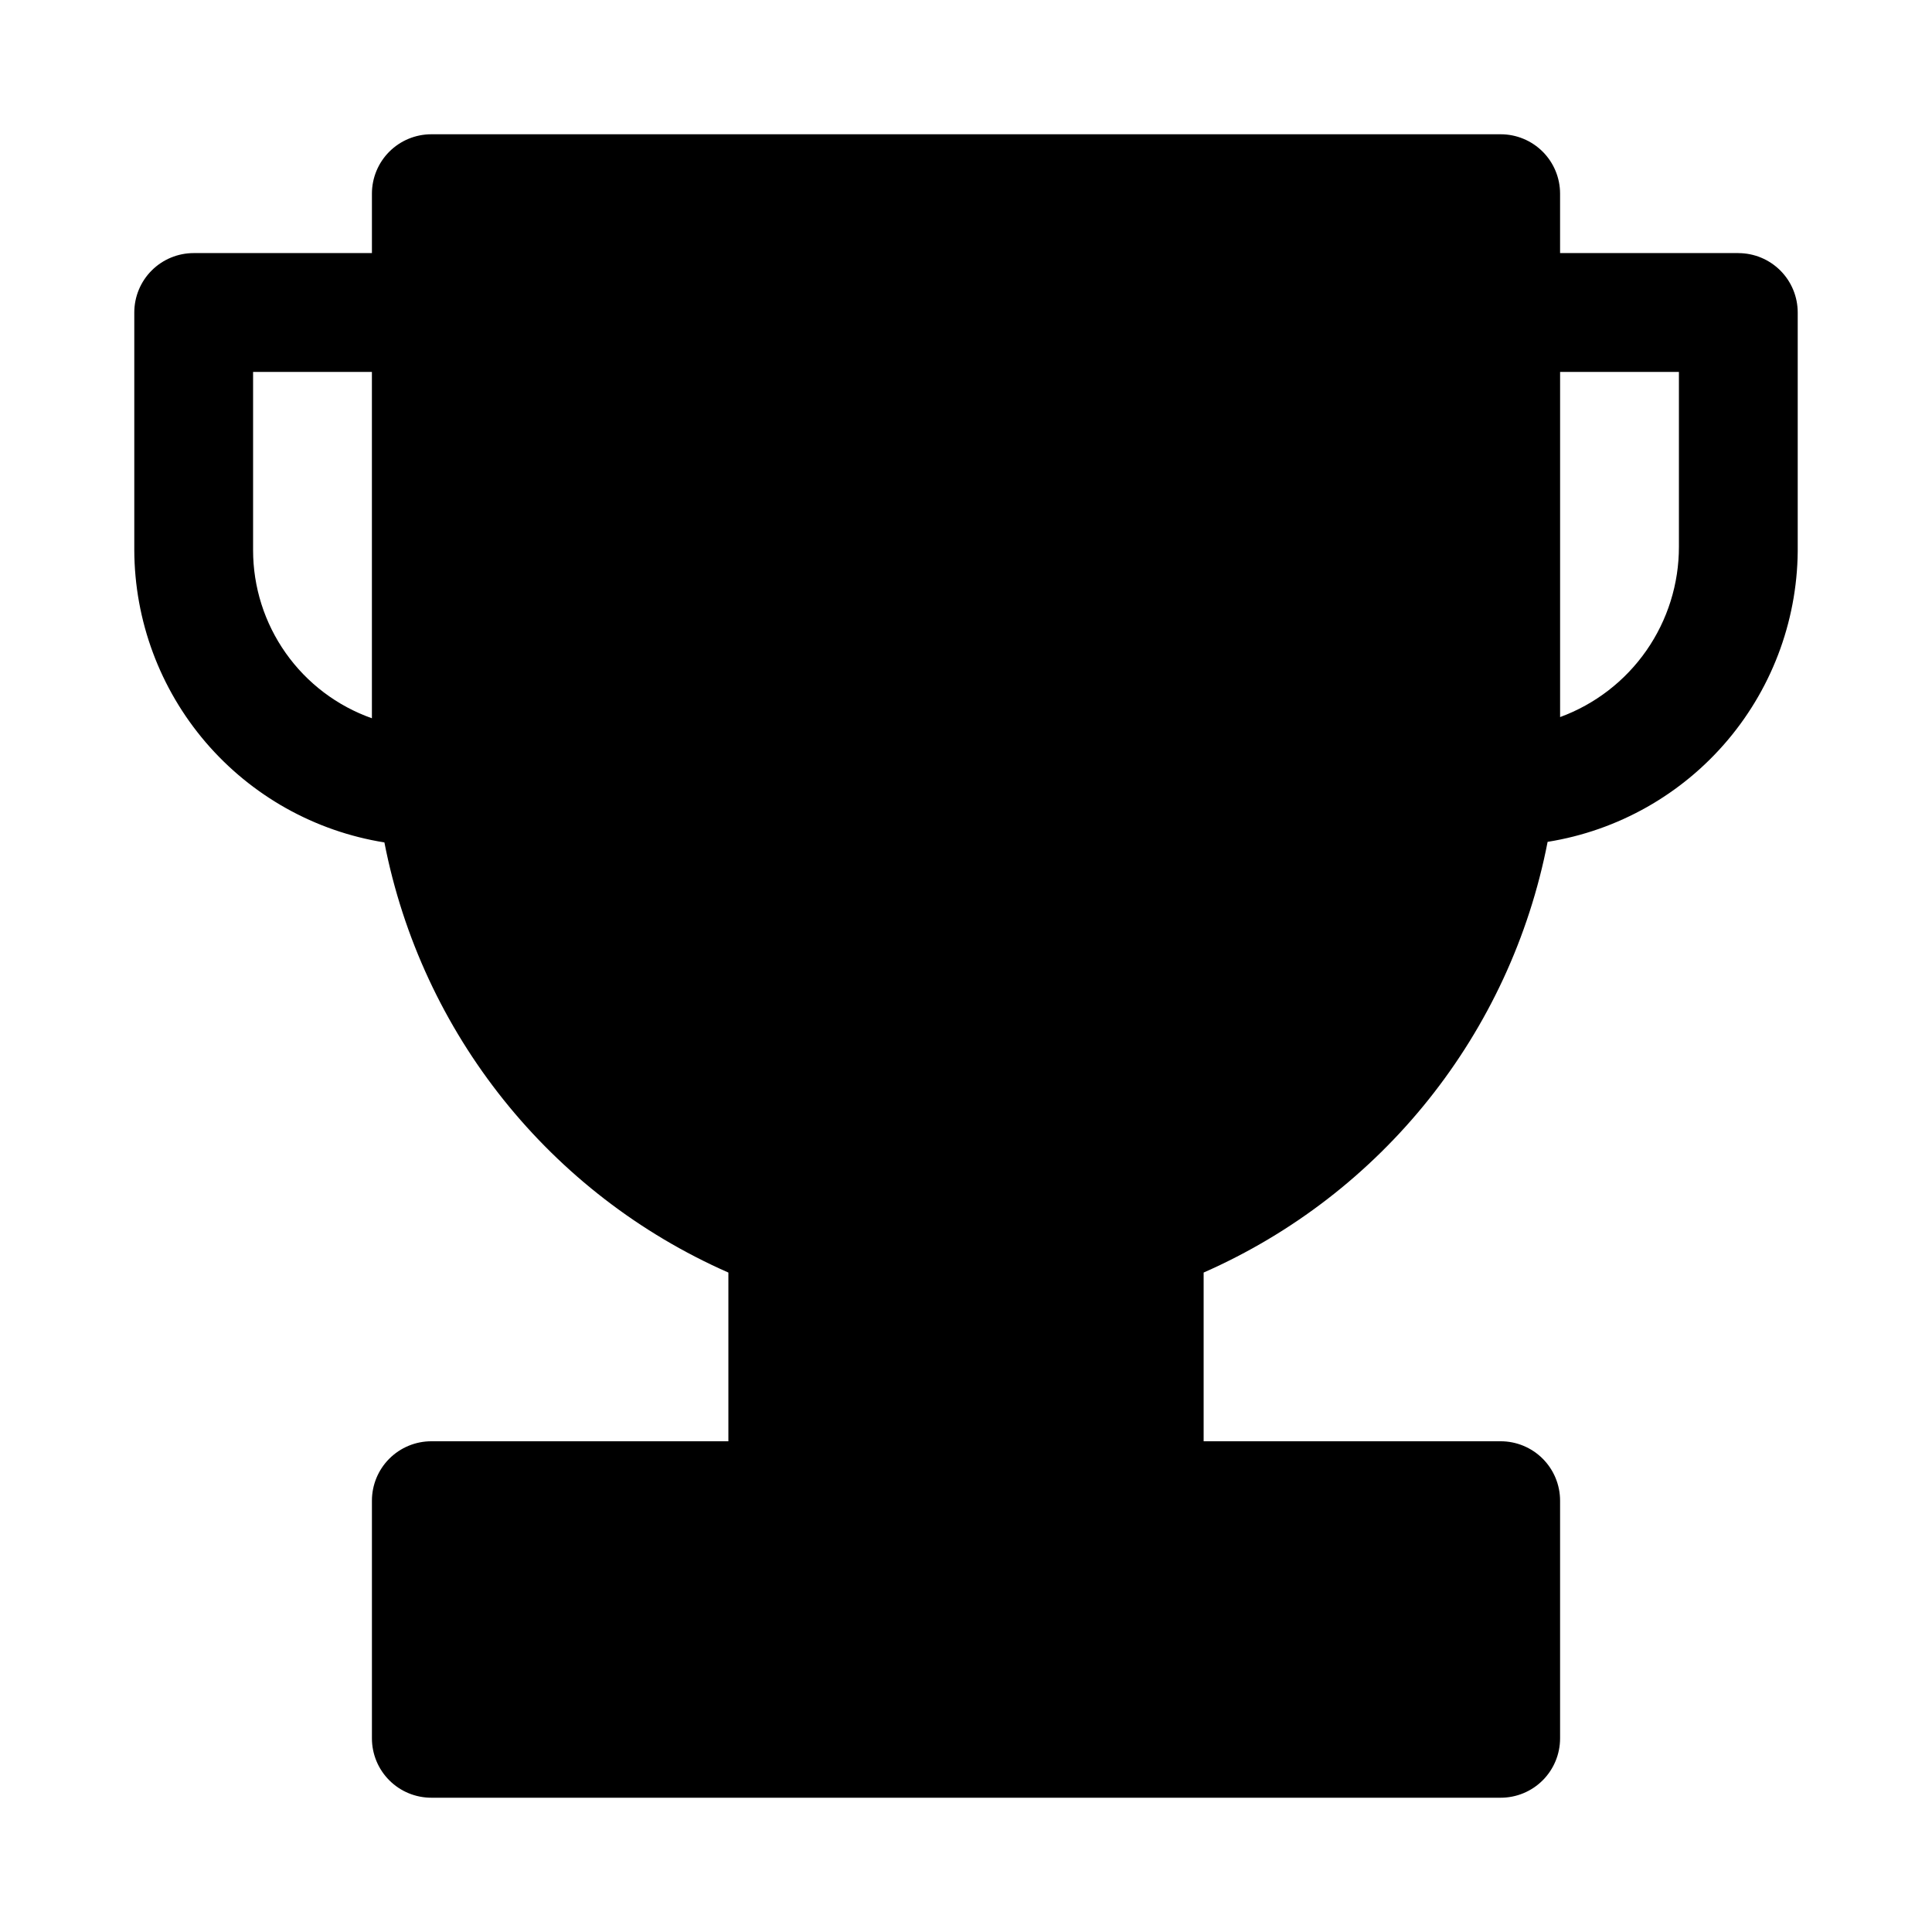
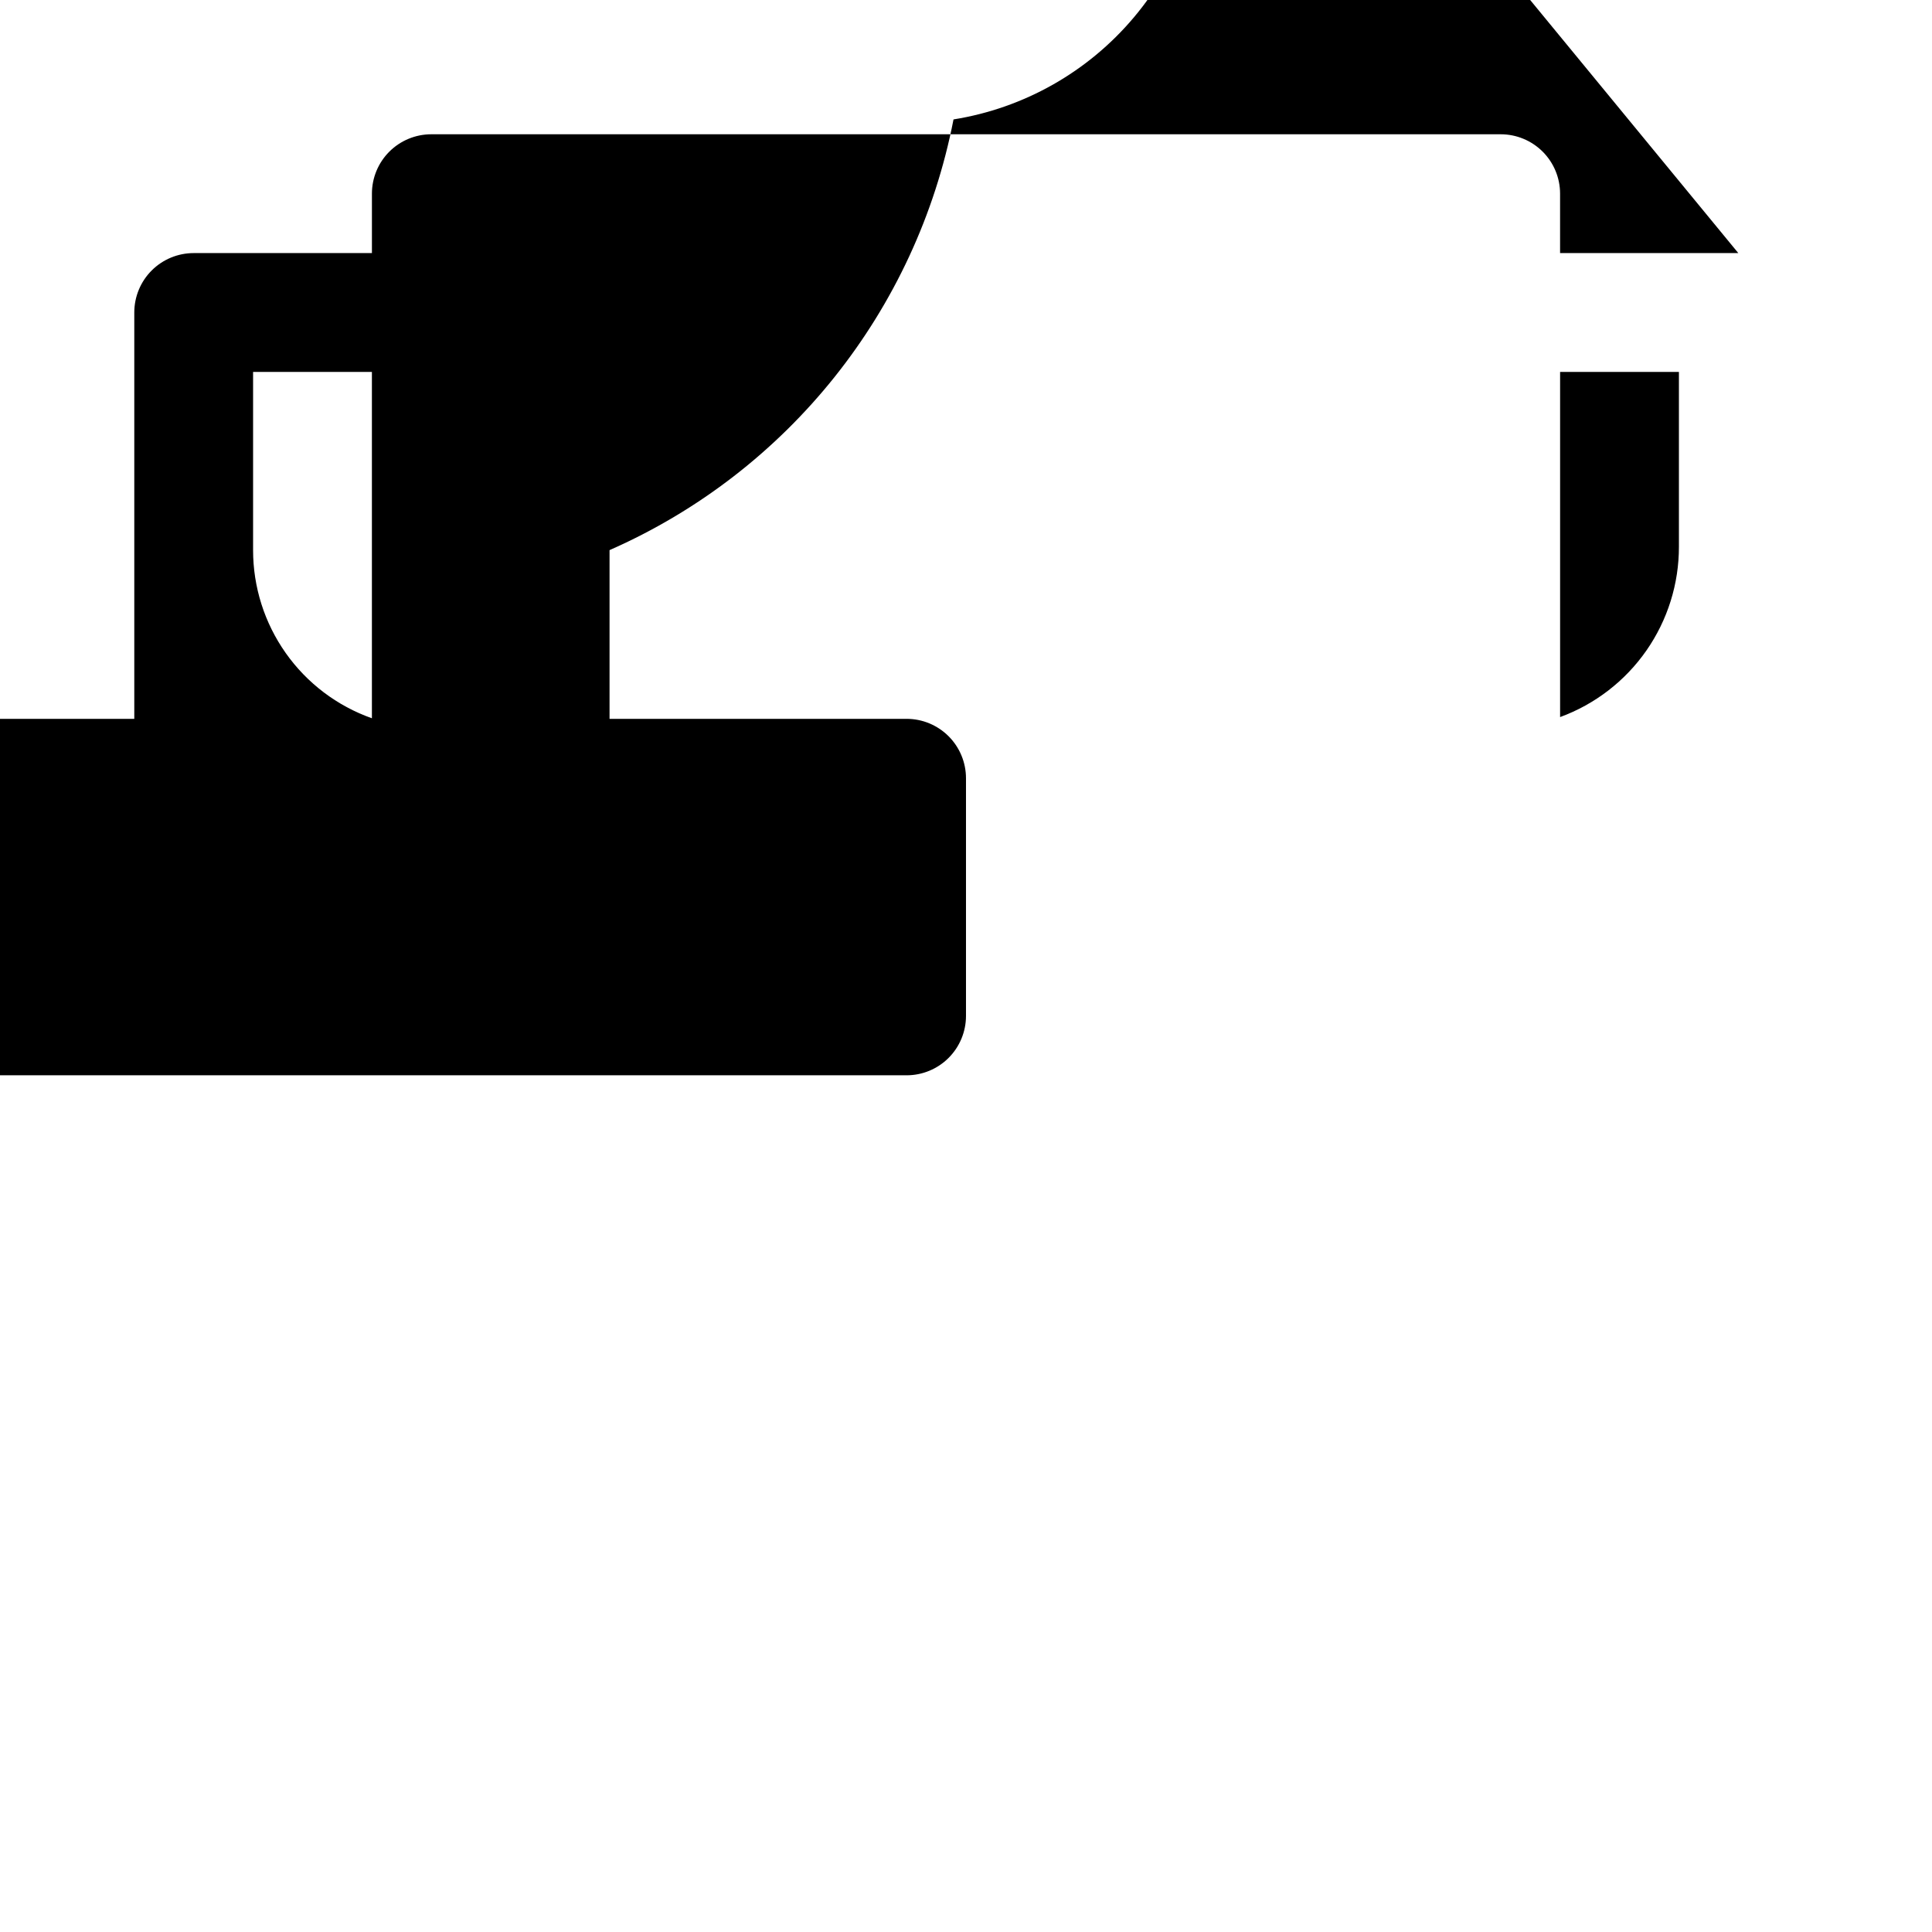
<svg xmlns="http://www.w3.org/2000/svg" fill="#000000" width="800px" height="800px" version="1.1" viewBox="144 144 512 512">
-   <path d="m604.67 211.07h-47.234v-15.746c0-4.176-1.656-8.18-4.609-11.133-2.953-2.949-6.957-4.609-11.133-4.609h-283.39c-4.176 0-8.18 1.66-11.133 4.609-2.953 2.953-4.609 6.957-4.609 11.133v15.746h-47.234c-4.176 0-8.18 1.66-11.133 4.609-2.949 2.953-4.609 6.957-4.609 11.133v62.977c0.062 18.676 6.766 36.723 18.906 50.91 12.145 14.191 28.934 23.602 47.375 26.551 9.875 50.637 43.934 93.223 91.16 113.99v44.711h-78.723c-4.176 0-8.18 1.66-11.133 4.613s-4.609 6.957-4.609 11.133v62.977c0 4.176 1.656 8.18 4.609 11.133 2.953 2.953 6.957 4.609 11.133 4.609h283.39c4.176 0 8.18-1.656 11.133-4.609 2.953-2.953 4.609-6.957 4.609-11.133v-62.977c0-4.176-1.656-8.18-4.609-11.133s-6.957-4.613-11.133-4.613h-78.719v-44.711c47.266-20.797 81.328-63.449 91.156-114.14 18.656-2.984 35.617-12.578 47.785-27.031 12.168-14.449 18.734-32.797 18.496-51.688v-61.562c0-4.176-1.656-8.18-4.609-11.133-2.953-2.949-6.957-4.609-11.133-4.609zm-393.6 78.719v-47.23h31.488v91.789c-9.215-3.258-17.188-9.293-22.828-17.273s-8.664-17.512-8.66-27.285zm377.86-0.945c0.023 9.855-2.988 19.473-8.621 27.559-5.633 8.082-13.617 14.238-22.867 17.629v-91.473h31.488z" />
+   <path d="m604.67 211.07h-47.234v-15.746c0-4.176-1.656-8.18-4.609-11.133-2.953-2.949-6.957-4.609-11.133-4.609h-283.39c-4.176 0-8.18 1.66-11.133 4.609-2.953 2.953-4.609 6.957-4.609 11.133v15.746h-47.234c-4.176 0-8.18 1.66-11.133 4.609-2.949 2.953-4.609 6.957-4.609 11.133v62.977v44.711h-78.723c-4.176 0-8.18 1.66-11.133 4.613s-4.609 6.957-4.609 11.133v62.977c0 4.176 1.656 8.18 4.609 11.133 2.953 2.953 6.957 4.609 11.133 4.609h283.39c4.176 0 8.18-1.656 11.133-4.609 2.953-2.953 4.609-6.957 4.609-11.133v-62.977c0-4.176-1.656-8.18-4.609-11.133s-6.957-4.613-11.133-4.613h-78.719v-44.711c47.266-20.797 81.328-63.449 91.156-114.14 18.656-2.984 35.617-12.578 47.785-27.031 12.168-14.449 18.734-32.797 18.496-51.688v-61.562c0-4.176-1.656-8.18-4.609-11.133-2.953-2.949-6.957-4.609-11.133-4.609zm-393.6 78.719v-47.23h31.488v91.789c-9.215-3.258-17.188-9.293-22.828-17.273s-8.664-17.512-8.66-27.285zm377.86-0.945c0.023 9.855-2.988 19.473-8.621 27.559-5.633 8.082-13.617 14.238-22.867 17.629v-91.473h31.488z" />
</svg>